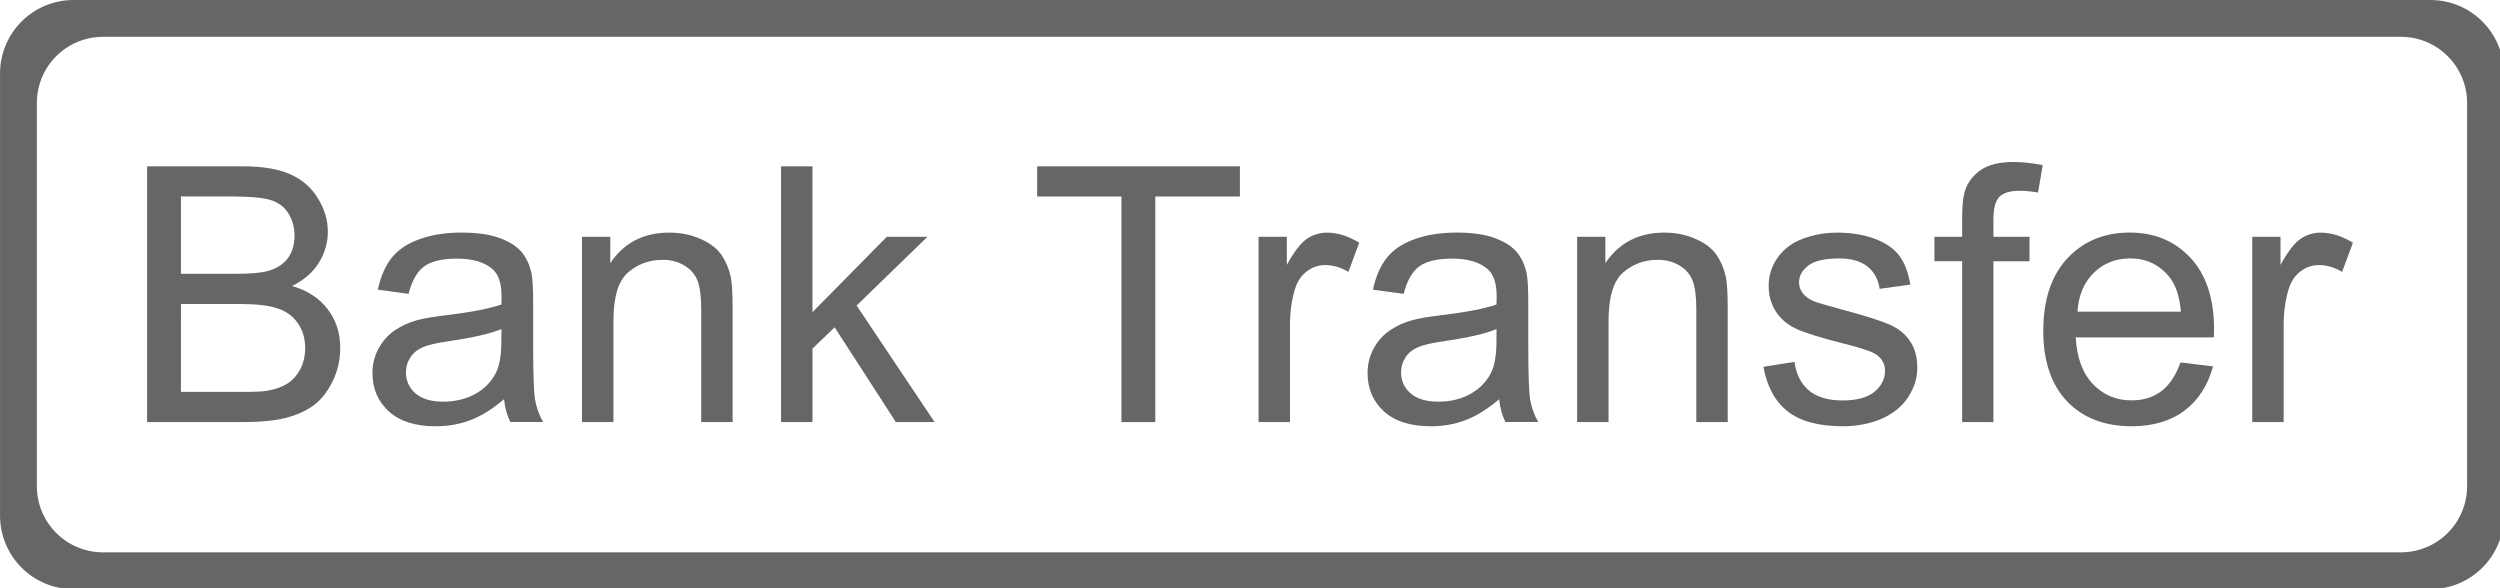
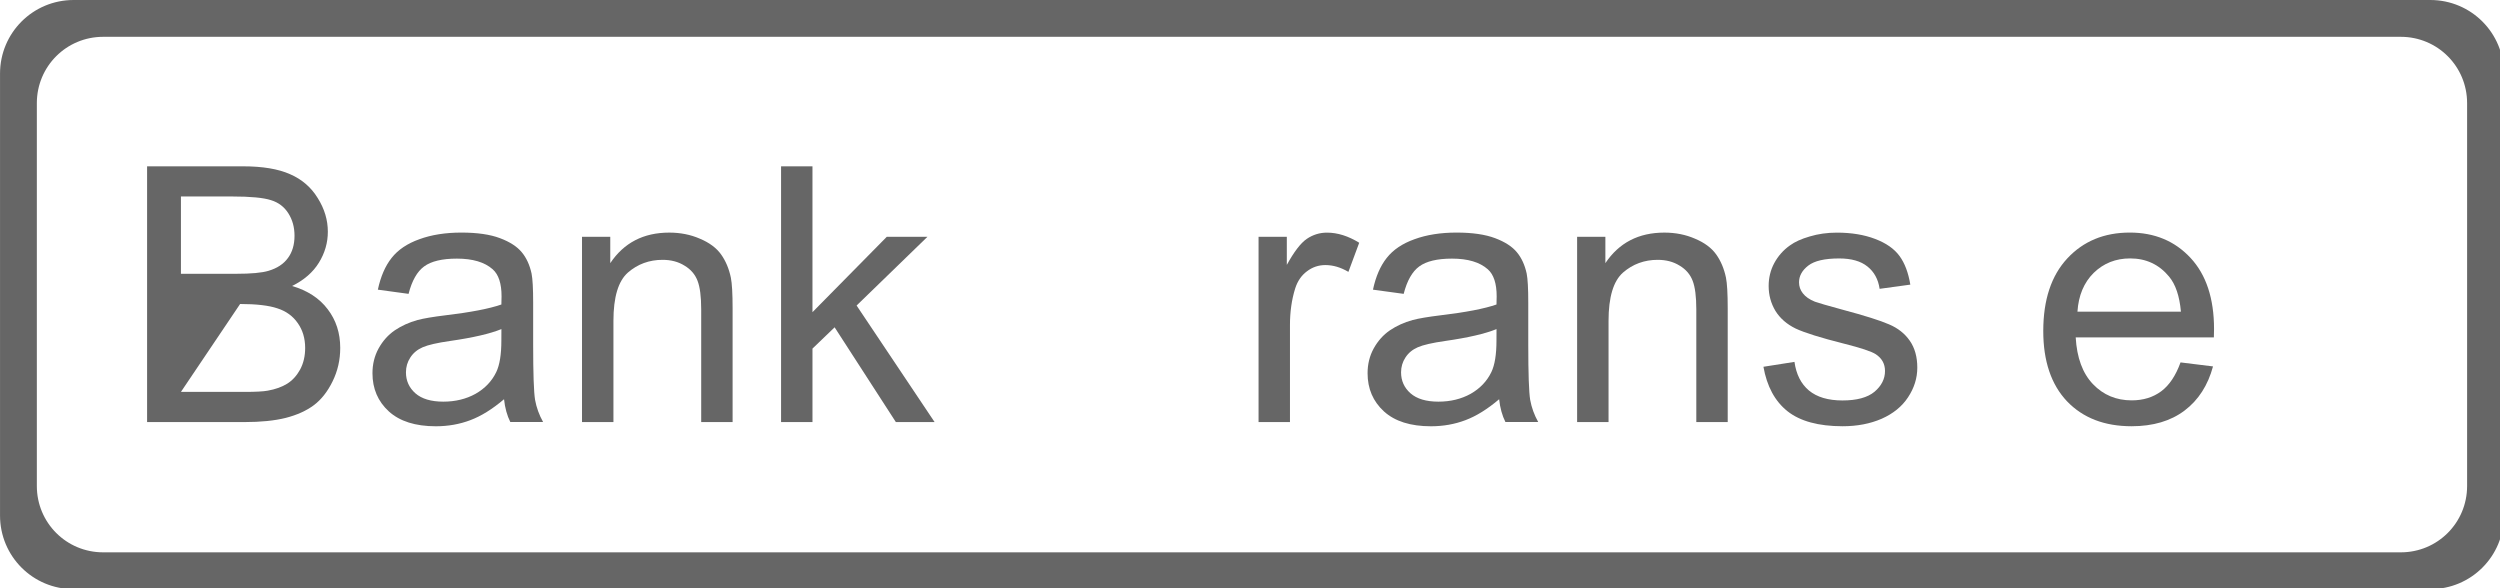
<svg xmlns="http://www.w3.org/2000/svg" height="80" viewBox="0 0 89.958 21.167" width="340">
  <g transform="translate(0 -275.833)">
    <path d="m10 0c-5.54 0-10 4.46-10 10v60c0 5.54 4.46 10 10 10h320c5.54 0 10-4.46 10-10v-60c0-5.54-4.46-10-10-10zm4 5h312c4.986 0 9 4.014 9 9v52c0 4.986-4.014 9-9 9h-312c-4.986 0-9-4.014-9-9v-52c0-4.986 4.014-9 9-9z" fill="#666" transform="matrix(.265 0 0 .265 0 275.833)" />
    <g fill="#666" stroke-width=".175">
-       <path d="m5.292 291.021v-9.203h3.453q1.055 0 1.689.282.64.276.998.86.364.578.364 1.212 0 .59-.32 1.111-.32.521-.967.841.835.245 1.281.835.452.59.452 1.394 0 .647-.276 1.205-.27.552-.672.854-.402.301-1.011.458-.603.151-1.482.151zm1.218-5.336h1.99q.81 0 1.161-.107.465-.138.697-.458.239-.32.239-.804 0-.458-.22-.804-.22-.352-.628-.477-.408-.132-1.4-.132h-1.839zm0 4.25h2.291q.59 0 .829-.044.421-.075.703-.251.282-.176.465-.508.182-.339.182-.778 0-.515-.264-.891-.264-.383-.734-.534-.465-.157-1.343-.157h-2.128z" />
+       <path d="m5.292 291.021v-9.203h3.453q1.055 0 1.689.282.64.276.998.86.364.578.364 1.212 0 .59-.32 1.111-.32.521-.967.841.835.245 1.281.835.452.59.452 1.394 0 .647-.276 1.205-.27.552-.672.854-.402.301-1.011.458-.603.151-1.482.151zm1.218-5.336h1.99q.81 0 1.161-.107.465-.138.697-.458.239-.32.239-.804 0-.458-.22-.804-.22-.352-.628-.477-.408-.132-1.4-.132h-1.839zm0 4.25h2.291q.59 0 .829-.044.421-.075.703-.251.282-.176.465-.508.182-.339.182-.778 0-.515-.264-.891-.264-.383-.734-.534-.465-.157-1.343-.157z" />
      <path d="m18.136 290.199q-.628.534-1.212.753-.578.22-1.243.22-1.099 0-1.689-.534-.59-.54-.59-1.375 0-.49.22-.891.226-.408.584-.653.364-.245.816-.37.333-.088 1.004-.17 1.369-.163 2.015-.389.006-.232.006-.295 0-.691-.32-.973-.433-.383-1.287-.383-.797 0-1.18.282-.377.276-.559.986l-1.105-.151q.151-.709.496-1.143.345-.439.998-.672.653-.239 1.513-.239.854 0 1.387.201.534.201.785.508.251.301.352.766.057.289.057 1.042v1.507q0 1.576.069 1.996.075.414.289.797h-1.18q-.176-.352-.226-.822zm-.094-2.524q-.615.251-1.846.427-.697.1-.986.226-.289.126-.446.37-.157.239-.157.534 0 .452.339.753.345.301 1.004.301.653 0 1.161-.282.508-.289.747-.785.182-.383.182-1.13z" />
      <path d="m20.942 291.021v-6.667h1.017v.948q.734-1.099 2.122-1.099.603 0 1.105.22.508.213.76.565.251.352.352.835.063.314.063 1.099v4.099h-1.13v-4.055q0-.691-.132-1.03-.132-.345-.471-.546-.333-.207-.785-.207-.722 0-1.249.458-.521.458-.521 1.739v3.641z" />
      <path d="m28.105 291.021v-9.203h1.13v5.248l2.674-2.712h1.463l-2.549 2.473 2.806 4.193h-1.394l-2.203-3.409-.797.766v2.643z" />
-       <path d="m40.353 291.021v-8.117h-3.032v-1.086h7.295v1.086h-3.045v8.117z" />
      <path d="m45.287 291.021v-6.667h1.017v1.011q.389-.709.716-.935.333-.226.728-.226.571 0 1.161.364l-.389 1.048q-.414-.245-.829-.245-.37 0-.665.226-.295.22-.421.615-.188.603-.188 1.318v3.49z" />
      <path d="m53.944 290.199q-.628.534-1.212.753-.578.22-1.243.22-1.099 0-1.689-.534-.59-.54-.59-1.375 0-.49.22-.891.226-.408.584-.653.364-.245.816-.37.333-.088 1.004-.17 1.369-.163 2.015-.389.006-.232.006-.295 0-.691-.32-.973-.433-.383-1.287-.383-.797 0-1.18.282-.377.276-.559.986l-1.105-.151q.151-.709.496-1.143.345-.439.998-.672.653-.239 1.513-.239.854 0 1.387.201.534.201.785.508.251.301.352.766.057.289.057 1.042v1.507q0 1.576.069 1.996.075.414.289.797h-1.18q-.176-.352-.226-.822zm-.094-2.524q-.615.251-1.846.427-.697.1-.986.226-.289.126-.446.37-.157.239-.157.534 0 .452.339.753.345.301 1.004.301.653 0 1.161-.282.508-.289.747-.785.182-.383.182-1.13z" />
      <path d="m56.75 291.021v-6.667h1.017v.948q.734-1.099 2.122-1.099.603 0 1.105.22.508.213.76.565.251.352.352.835.063.314.063 1.099v4.099h-1.13v-4.055q0-.691-.132-1.03-.132-.345-.471-.546-.333-.207-.785-.207-.722 0-1.249.458-.521.458-.521 1.739v3.641z" />
      <path d="m63.454 289.031 1.117-.176q.094.672.521 1.03.433.358 1.205.358.778 0 1.155-.314.377-.32.377-.747 0-.383-.333-.603-.232-.151-1.155-.383-1.243-.314-1.726-.54-.477-.232-.728-.634-.245-.408-.245-.898 0-.446.201-.822.207-.383.559-.634.264-.195.716-.326.458-.138.979-.138.785 0 1.375.226.596.226.879.615.282.383.389 1.03l-1.105.151q-.075-.515-.439-.804-.358-.289-1.017-.289-.778 0-1.111.257-.333.257-.333.603 0 .22.138.395.138.182.433.301.169.063.998.289 1.199.32 1.67.527.477.201.747.59.27.389.27.967 0 .565-.333 1.067-.326.496-.948.772-.621.27-1.406.27-1.299 0-1.984-.54-.678-.54-.866-1.601z" />
-       <path d="m70.605 291.021v-5.788h-.998v-.879h.998v-.709q0-.672.119-.998.163-.439.571-.709.414-.276 1.155-.276.477 0 1.055.113l-.169.986q-.352-.063-.665-.063-.515 0-.728.22-.213.22-.213.822v.615h1.299v.879h-1.299v5.788z" />
      <path d="m78.464 288.874 1.168.144q-.276 1.023-1.023 1.588-.747.565-1.908.565-1.463 0-2.323-.898-.854-.904-.854-2.53 0-1.682.866-2.612.866-.929 2.247-.929 1.337 0 2.185.91.847.91.847 2.561 0 .1-.006.301h-4.972q.063 1.099.621 1.682.559.584 1.394.584.621 0 1.061-.326.439-.326.697-1.042zm-3.71-1.827h3.723q-.075-.841-.427-1.262-.54-.653-1.4-.653-.778 0-1.312.521-.527.521-.584 1.394z" />
-       <path d="m81.044 291.021v-6.667h1.017v1.011q.389-.709.716-.935.333-.226.728-.226.571 0 1.161.364l-.389 1.048q-.414-.245-.829-.245-.37 0-.665.226-.295.22-.421.615-.188.603-.188 1.318v3.49z" />
    </g>
  </g>
</svg>